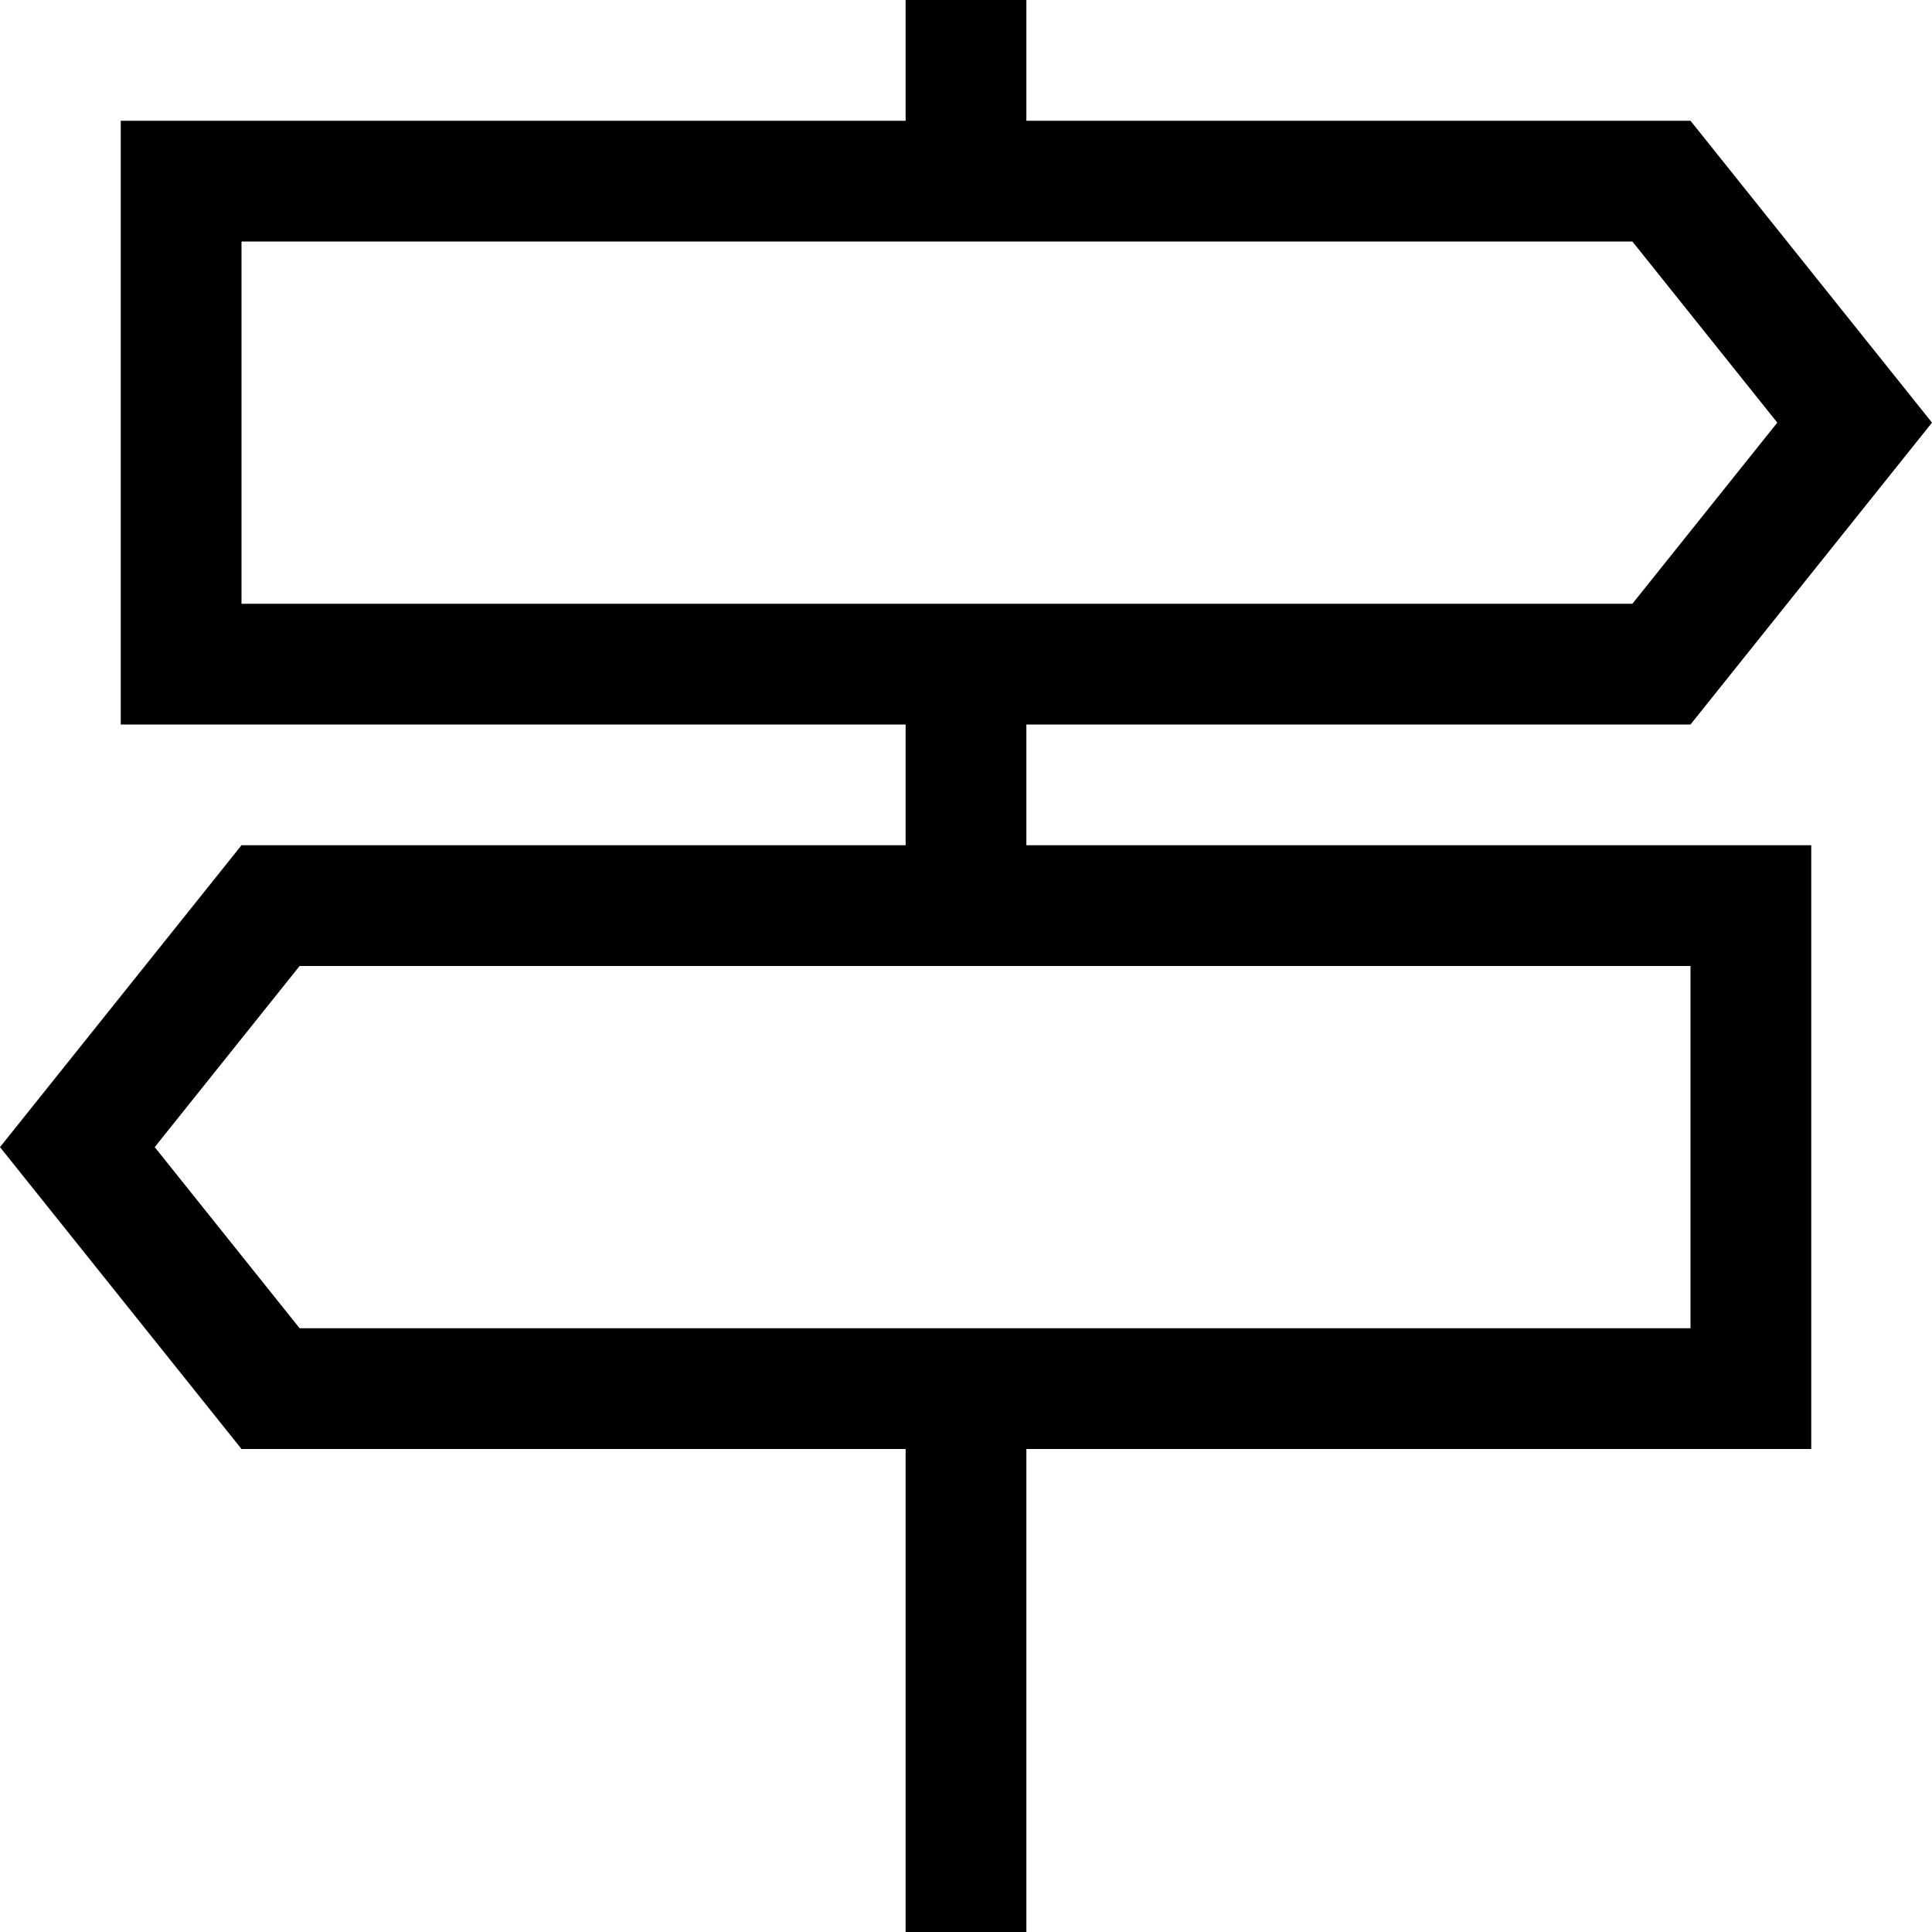
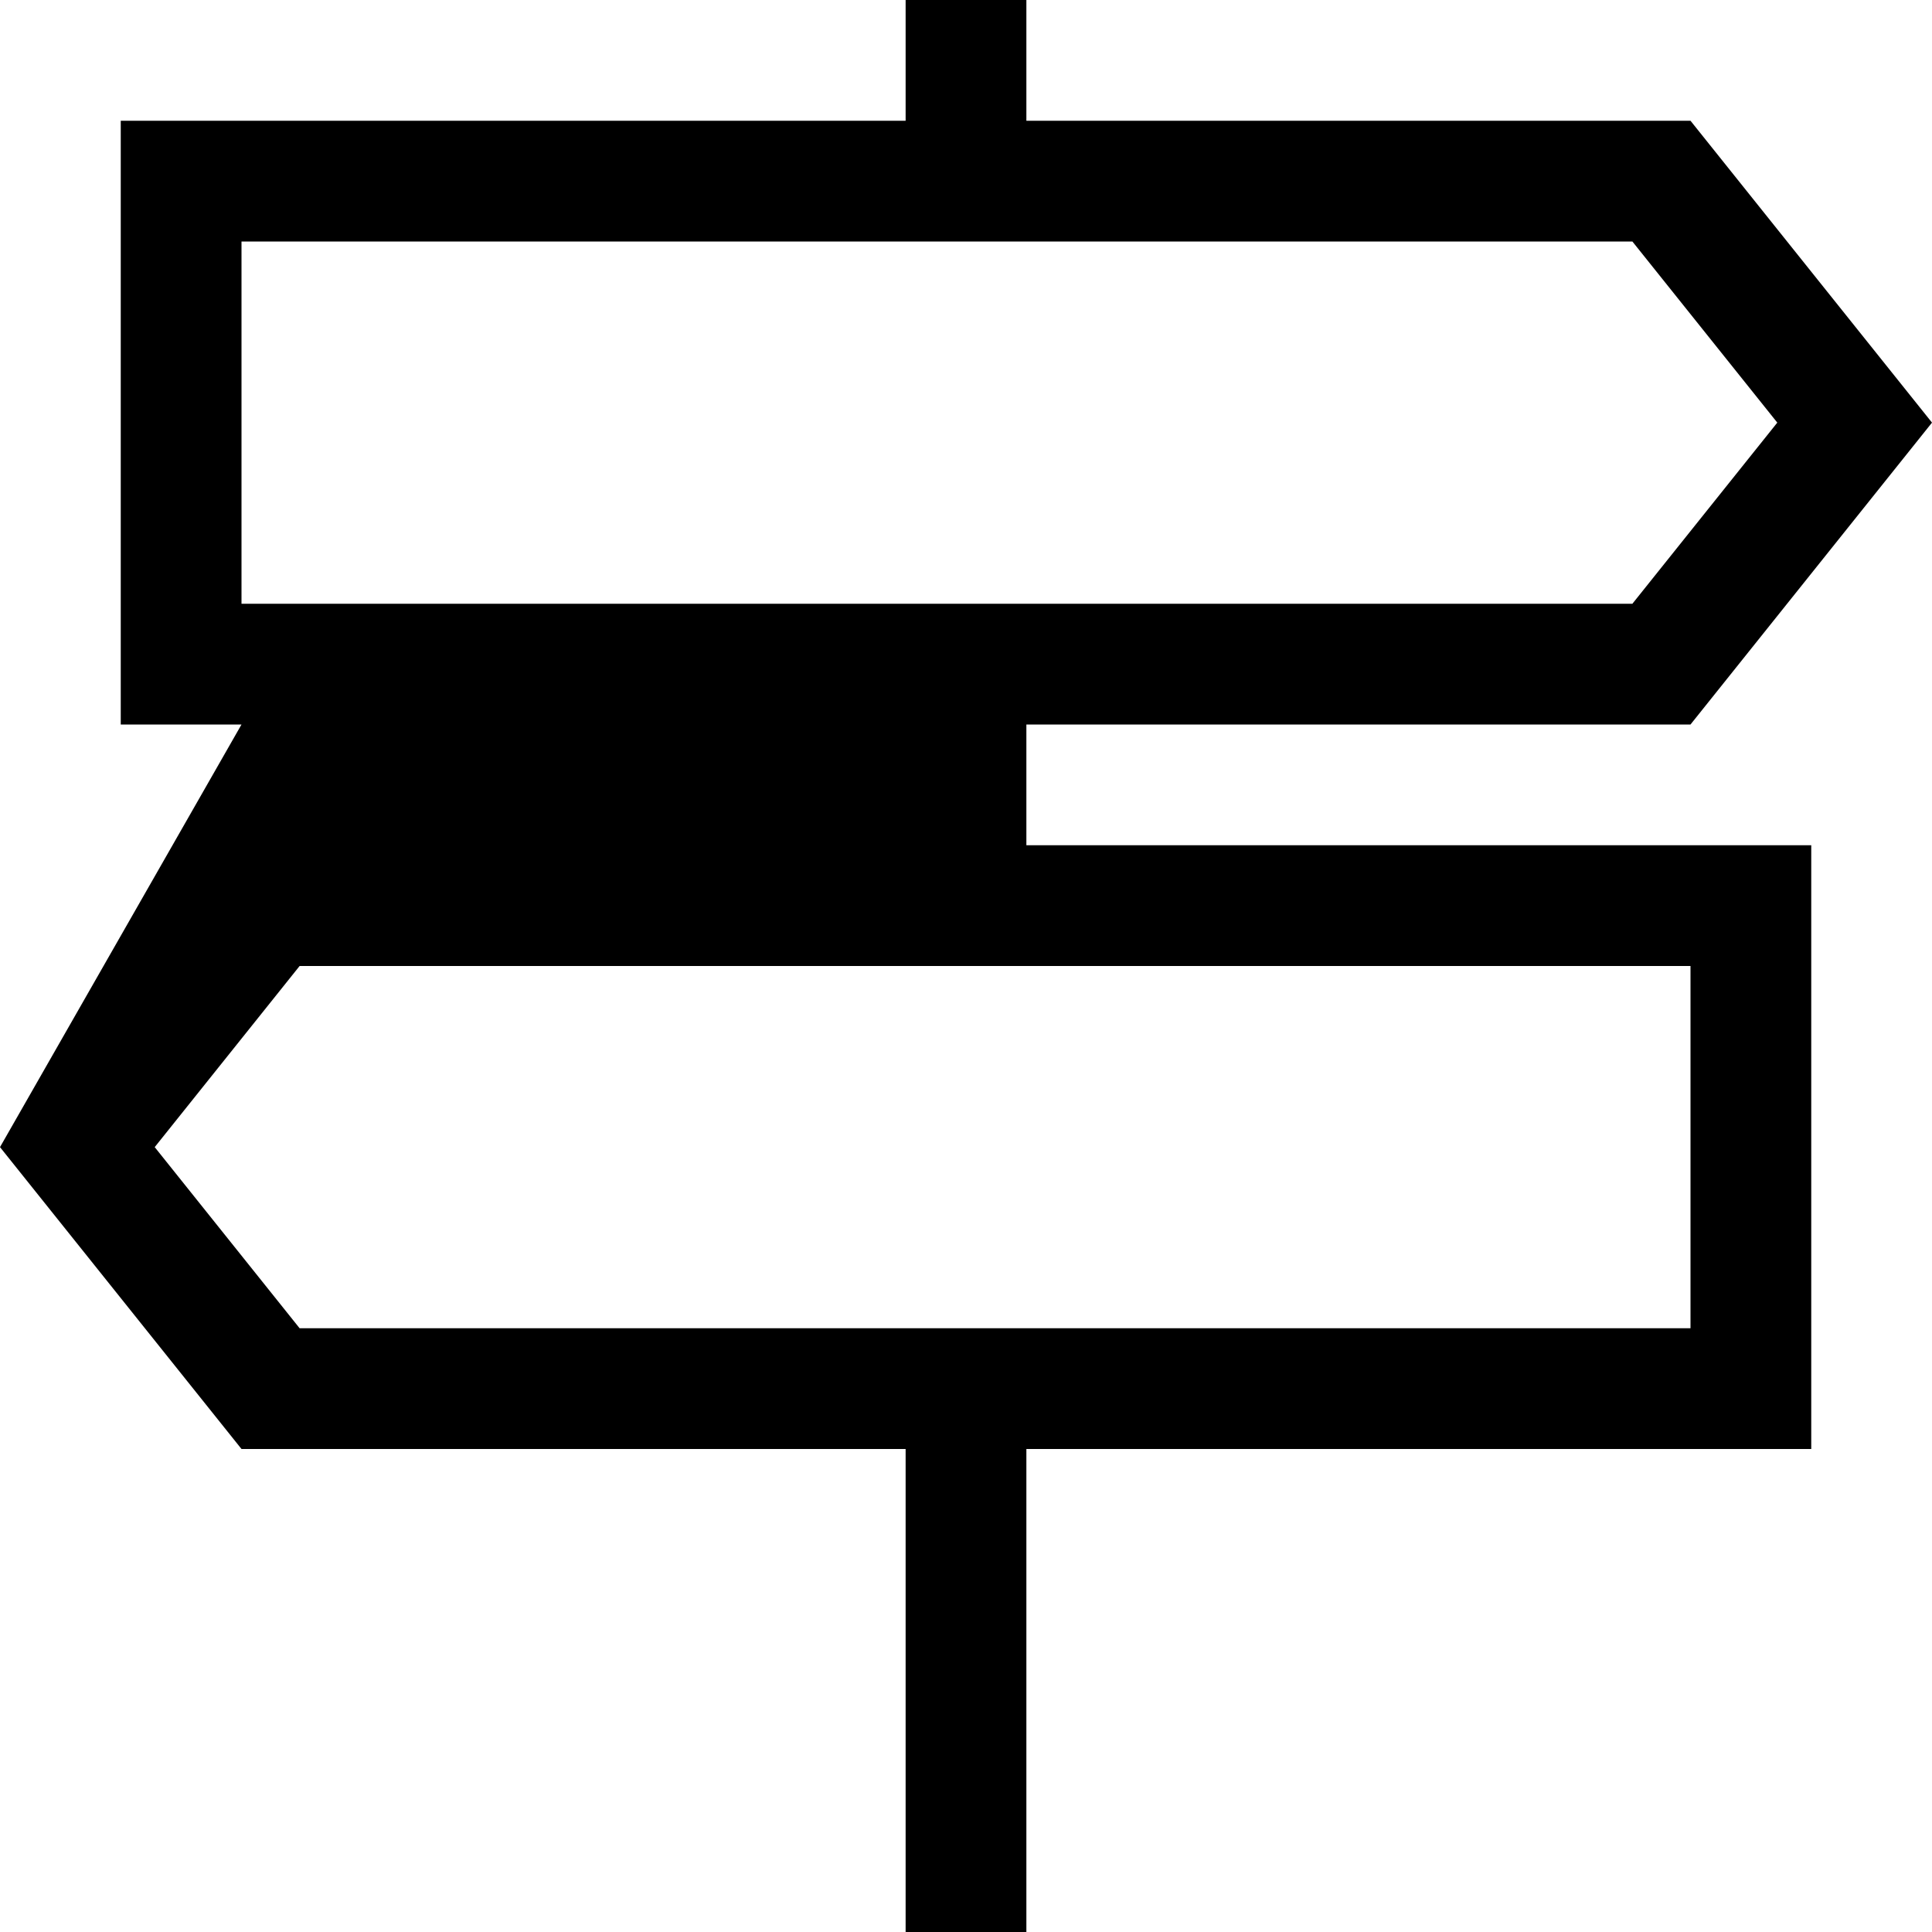
<svg xmlns="http://www.w3.org/2000/svg" viewBox="0 0 512 512">
-   <path d="M240 0l32 0 0 32 176 0 64 80-64 80-176 0 0 32 176 0 32 0 0 32 0 96 0 32-32 0-176 0 0 128-32 0 0-128L64 384 0 304l64-80 176 0 0-32L64 192l-32 0 0-32 0-96 0-32 32 0 176 0 0-32zM432.6 64L64 64l0 96 368.6 0L471 112 432.6 64zM79.4 256L41 304l38.4 48L448 352l0-96L79.4 256z" />
+   <path d="M240 0l32 0 0 32 176 0 64 80-64 80-176 0 0 32 176 0 32 0 0 32 0 96 0 32-32 0-176 0 0 128-32 0 0-128L64 384 0 304L64 192l-32 0 0-32 0-96 0-32 32 0 176 0 0-32zM432.6 64L64 64l0 96 368.6 0L471 112 432.6 64zM79.4 256L41 304l38.4 48L448 352l0-96L79.4 256z" />
</svg>